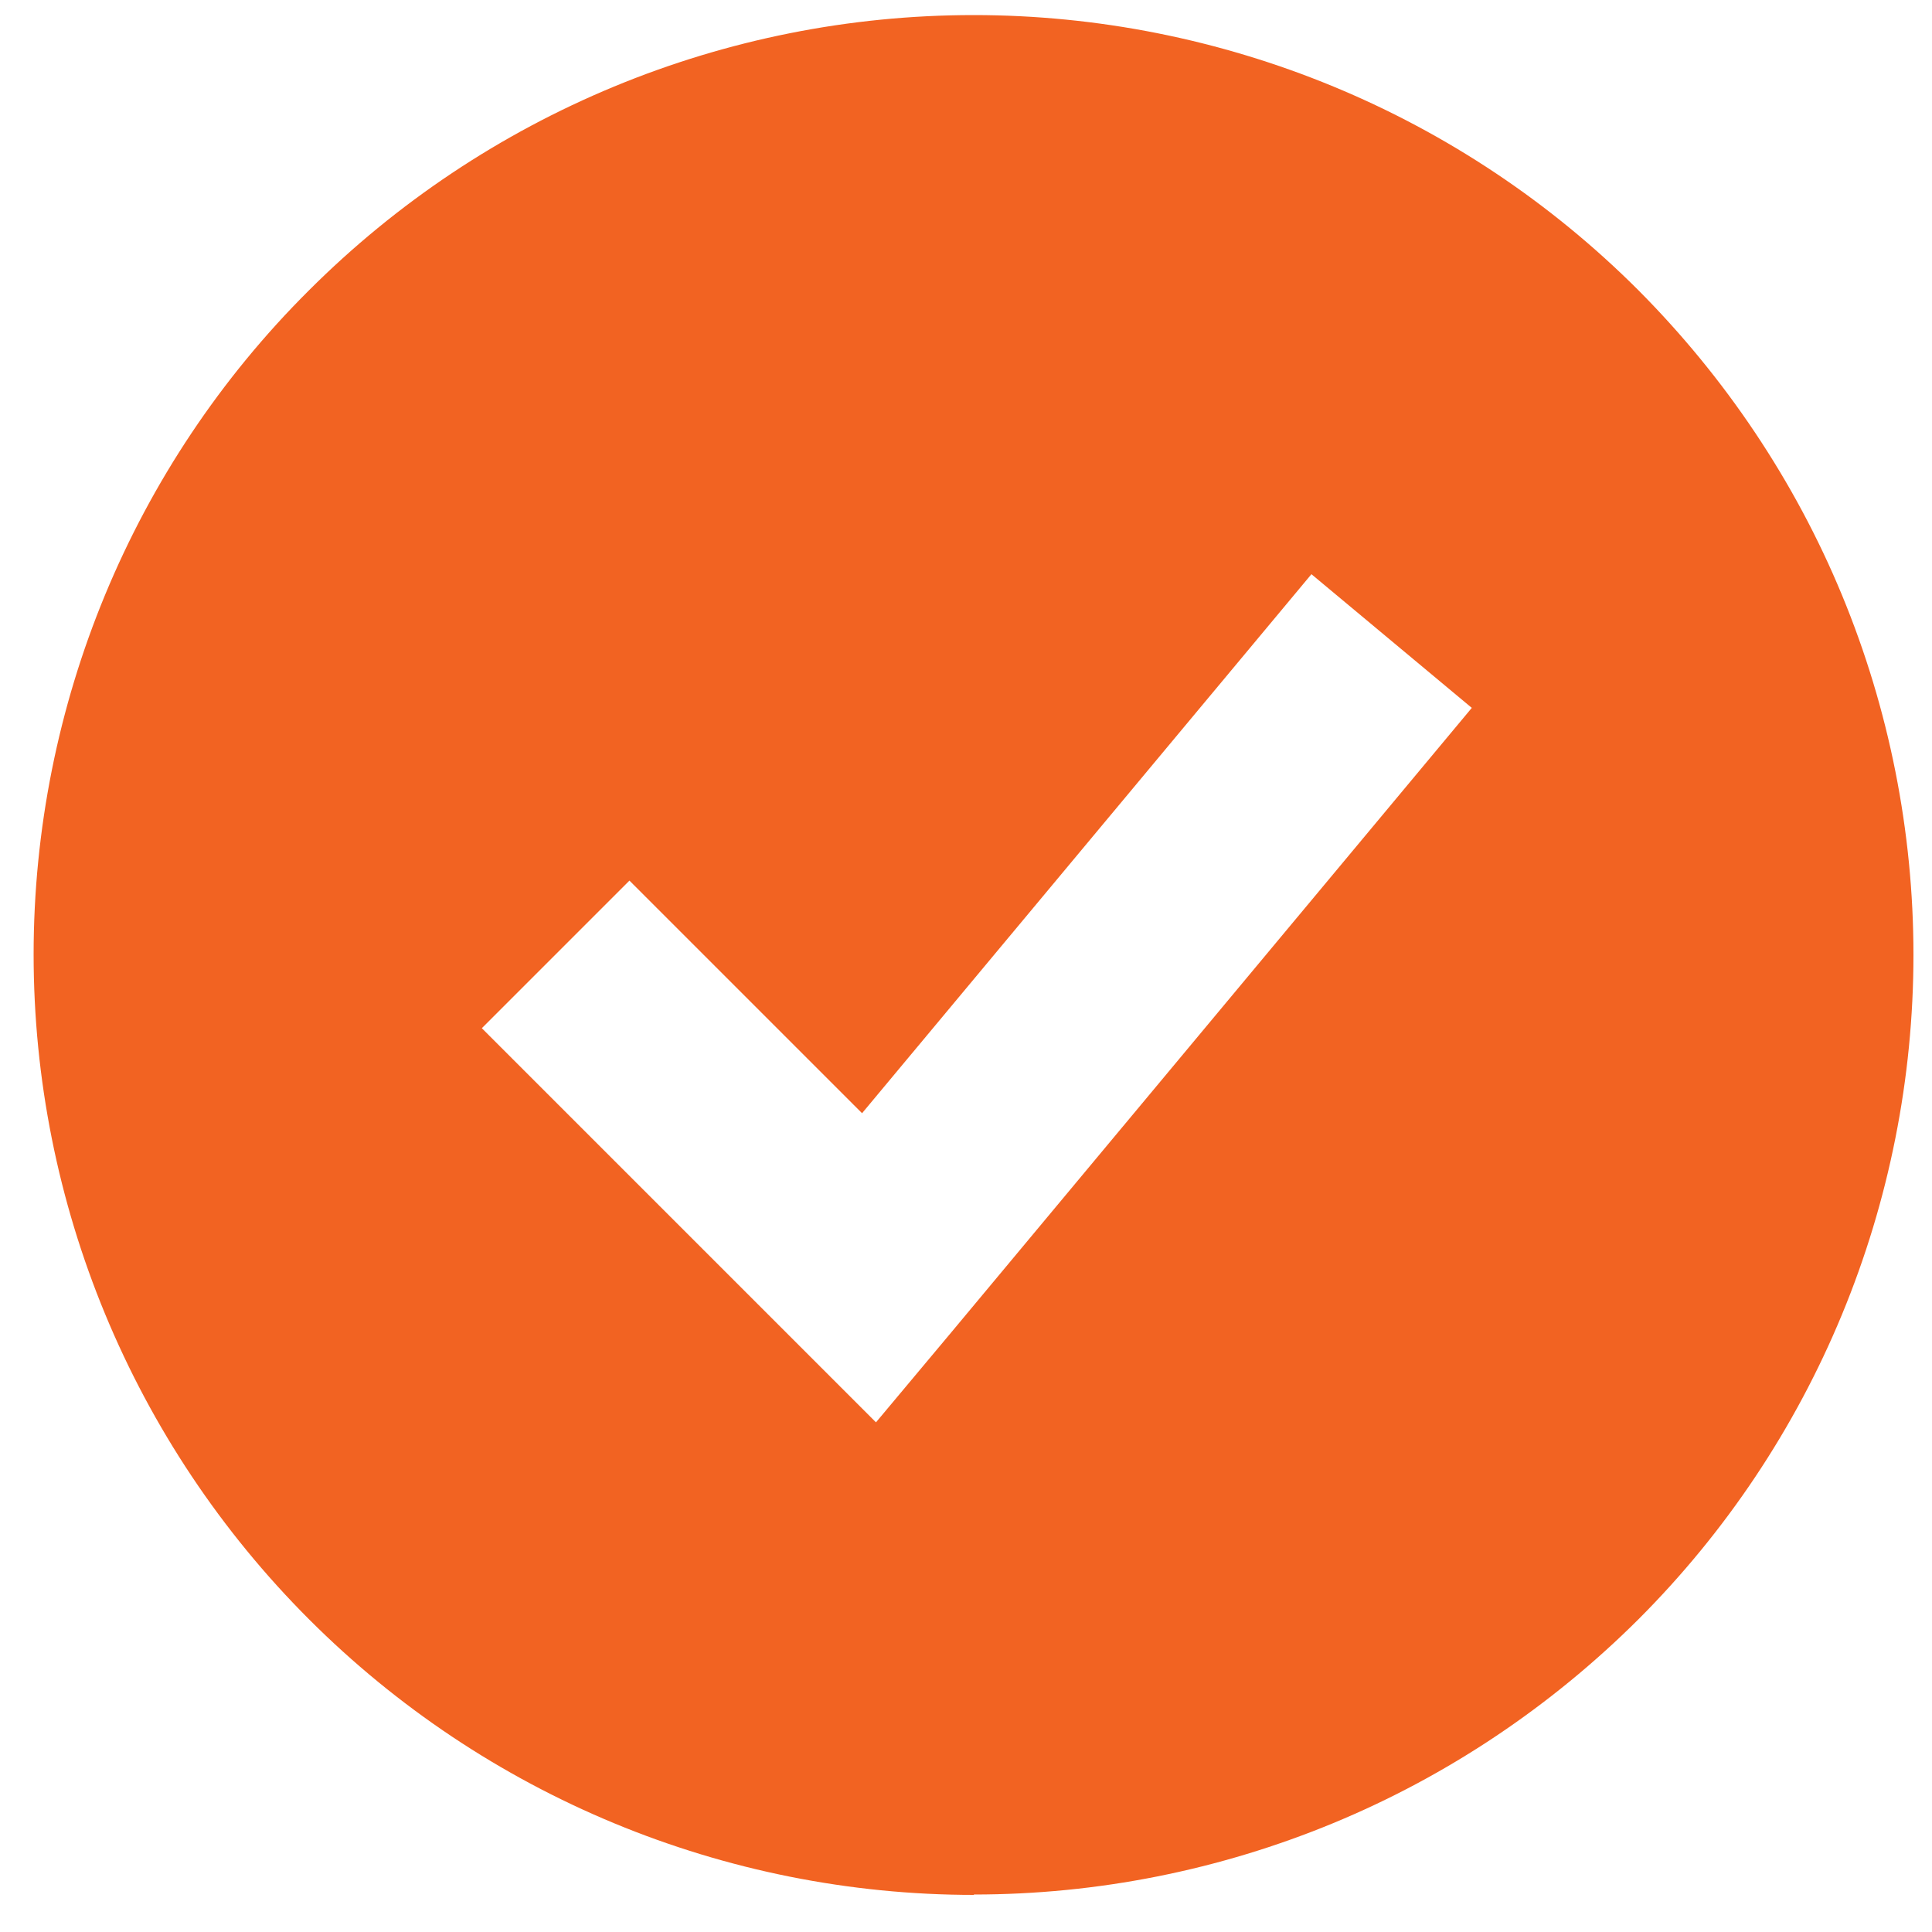
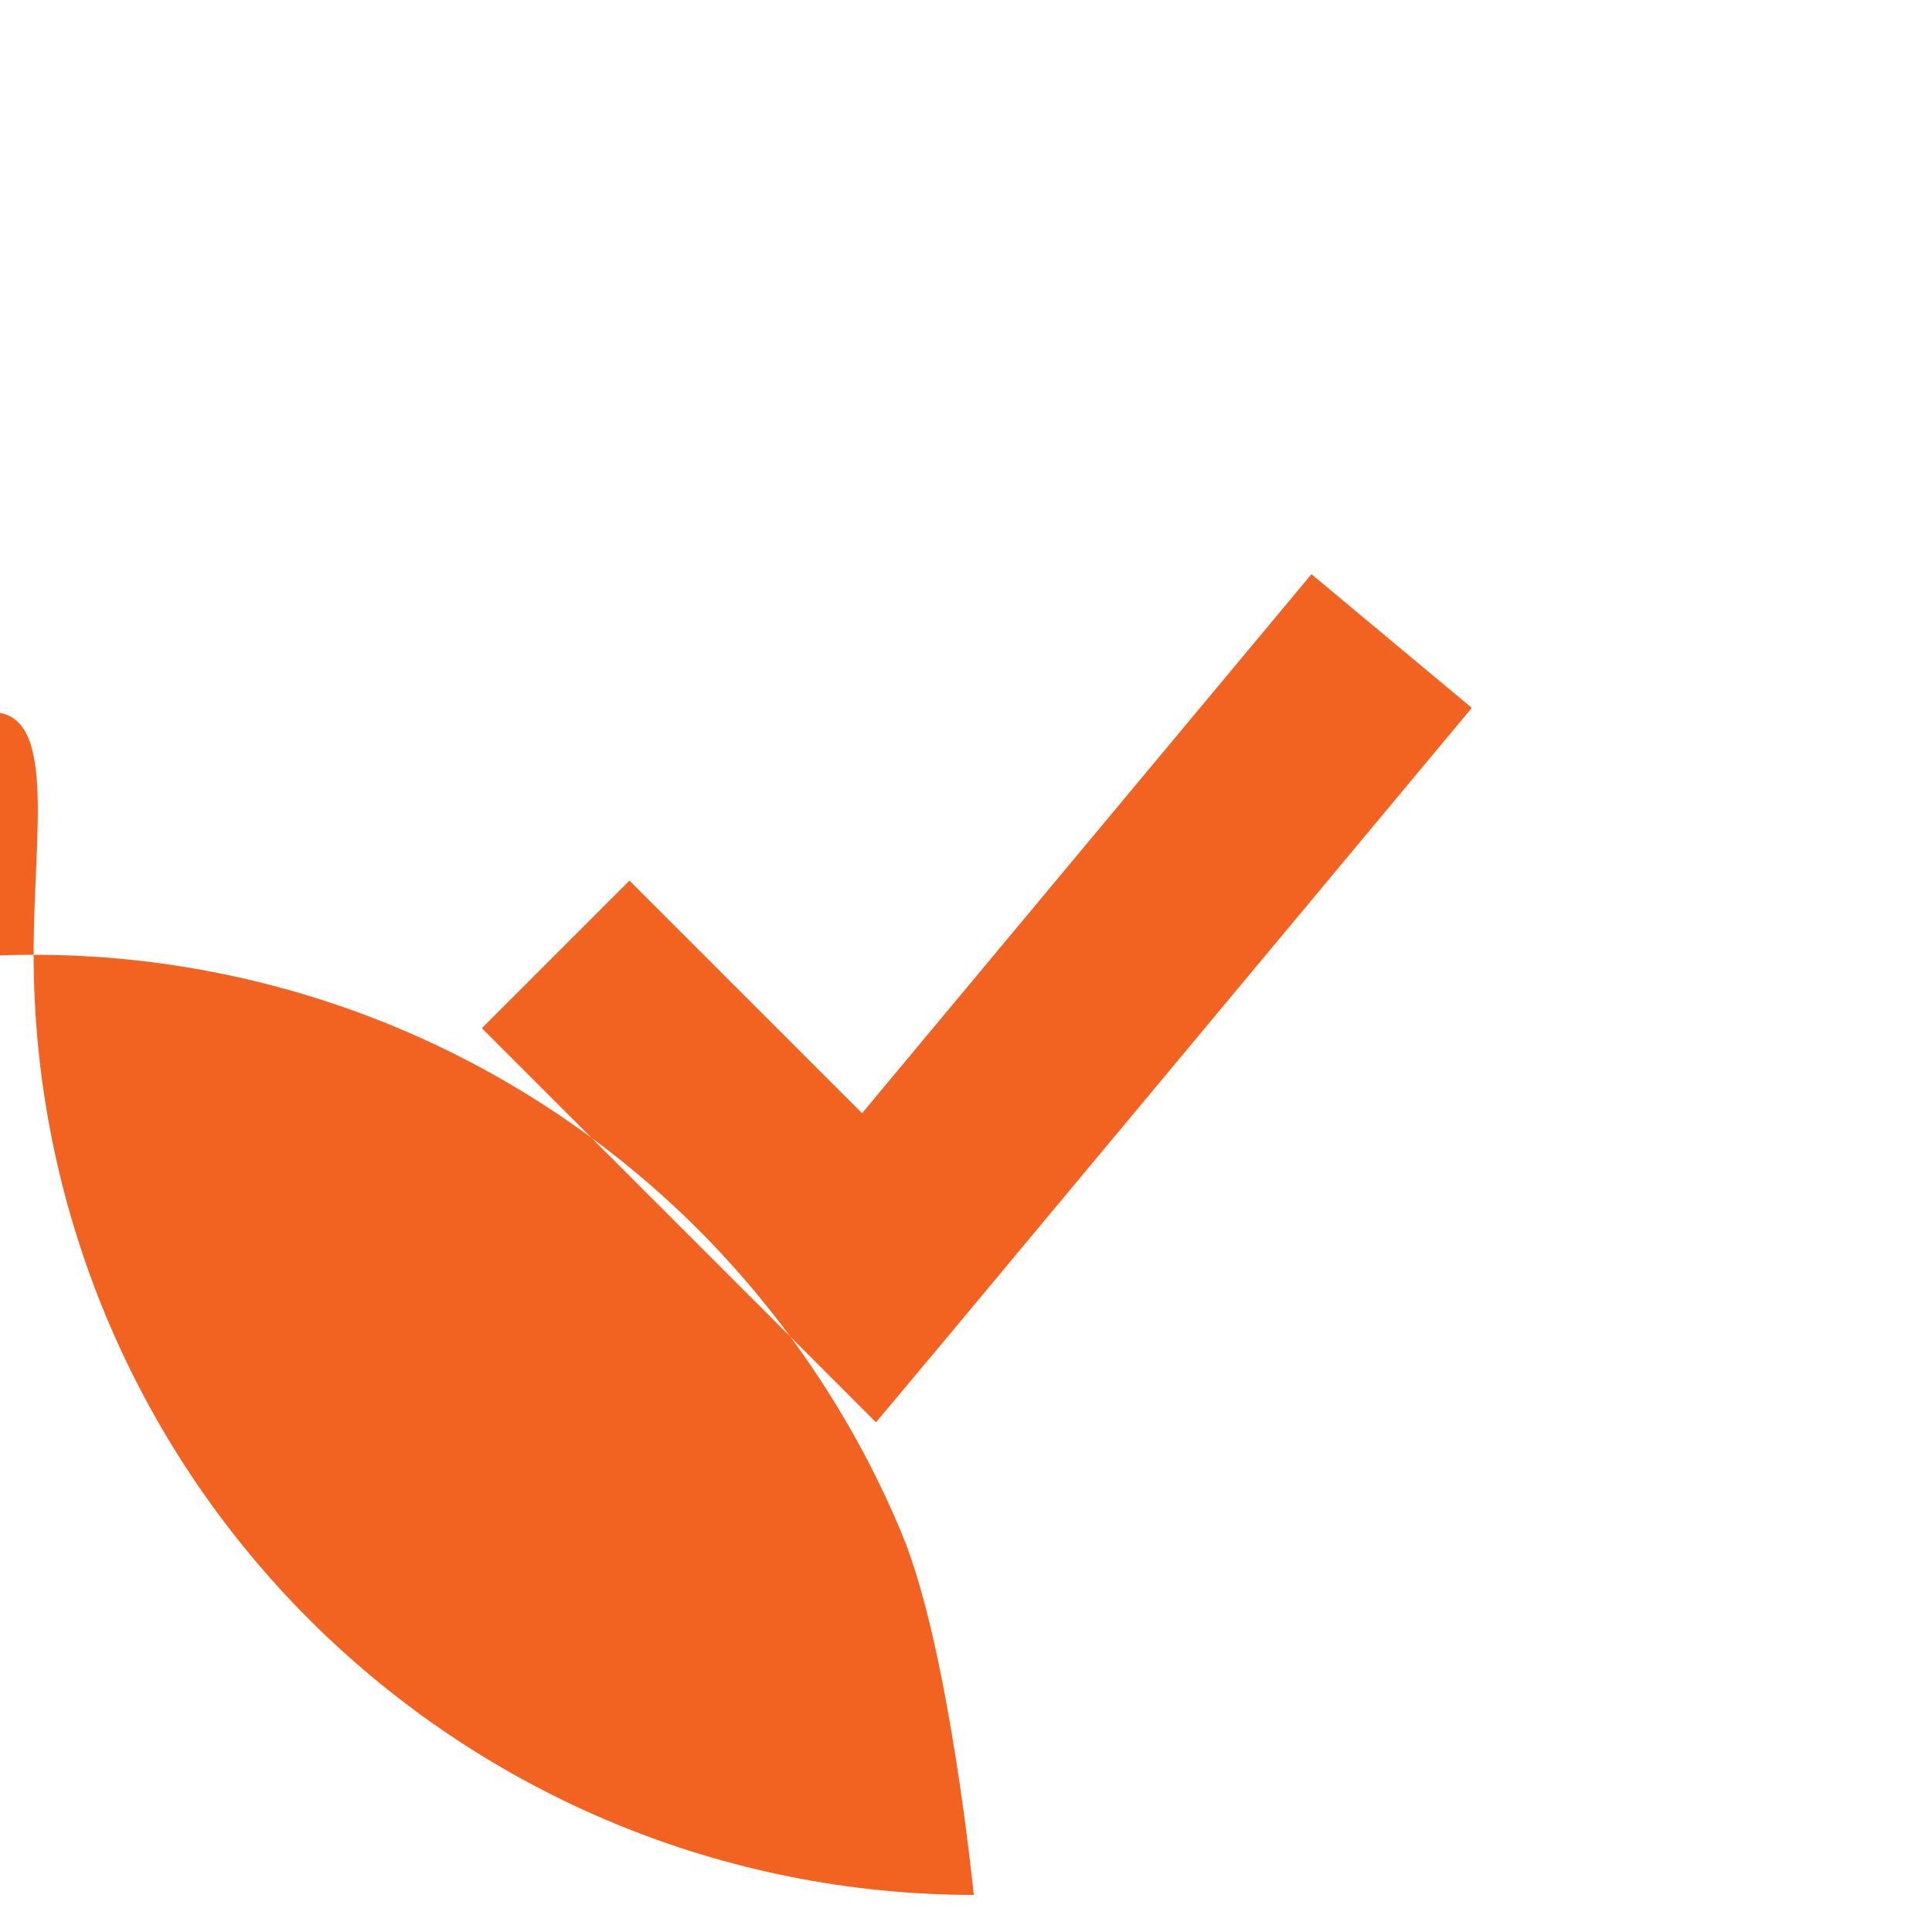
<svg xmlns="http://www.w3.org/2000/svg" version="1.1" viewBox="0 0 50 50">
  <defs>
    <style>
      .cls-1 {
        fill: #f26322;
        fill-rule: evenodd;
      }
    </style>
  </defs>
  <g>
    <g id="Layer_1">
-       <path class="cls-1" d="M25.2,49.03c3.2,0,6.36-.63,9.31-1.85,2.95-1.22,5.63-3.02,7.89-5.27,2.26-2.26,4.05-4.94,5.27-7.89,1.22-2.95,1.85-6.12,1.85-9.31s-.63-6.36-1.85-9.31-3.02-5.63-5.27-7.89c-2.26-2.26-4.94-4.05-7.89-5.27-2.95-1.22-6.12-1.85-9.31-1.85-6.45,0-12.64,2.56-17.21,7.13C3.43,12.06.87,18.25.87,24.7c0,6.45,2.56,12.64,7.13,17.21,4.56,4.56,10.75,7.13,17.21,7.13ZM24.57,34.54l13.52-16.22-4.15-3.46-11.63,13.95-6.02-6.02-3.82,3.82,8.11,8.11,2.09,2.09,1.9-2.27Z" />
+       <path class="cls-1" d="M25.2,49.03s-.63-6.36-1.85-9.31-3.02-5.63-5.27-7.89c-2.26-2.26-4.94-4.05-7.89-5.27-2.95-1.22-6.12-1.85-9.31-1.85-6.45,0-12.64,2.56-17.21,7.13C3.43,12.06.87,18.25.87,24.7c0,6.45,2.56,12.64,7.13,17.21,4.56,4.56,10.75,7.13,17.21,7.13ZM24.57,34.54l13.52-16.22-4.15-3.46-11.63,13.95-6.02-6.02-3.82,3.82,8.11,8.11,2.09,2.09,1.9-2.27Z" />
    </g>
  </g>
</svg>